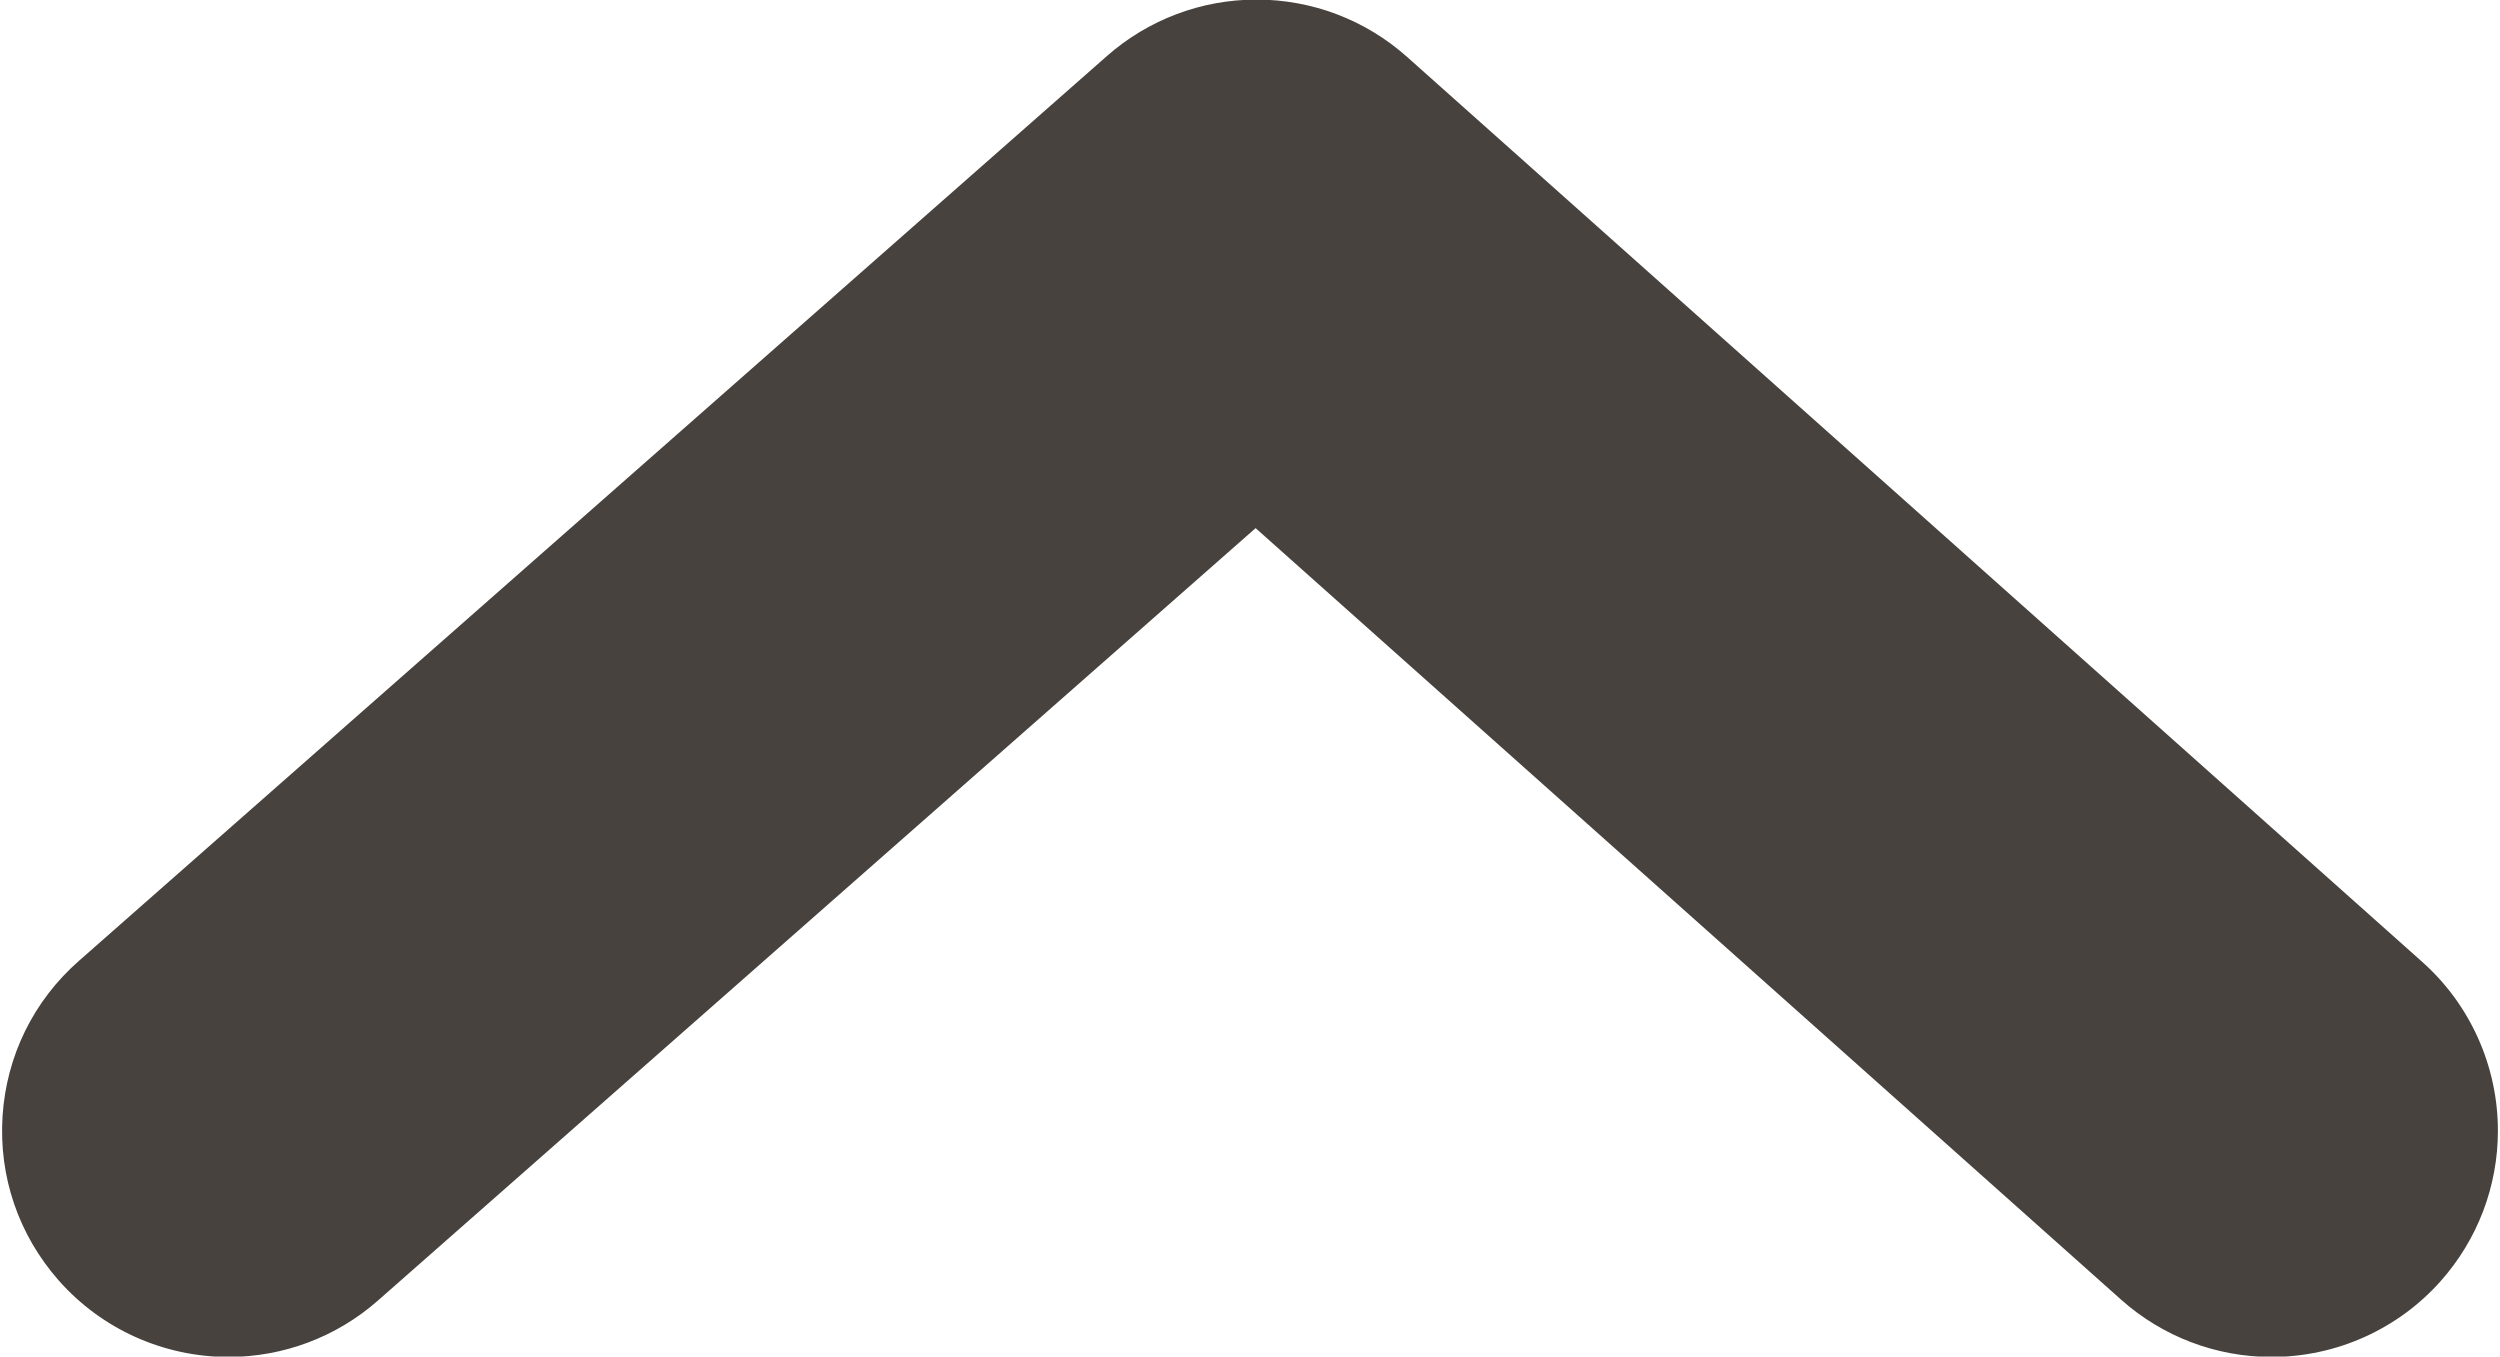
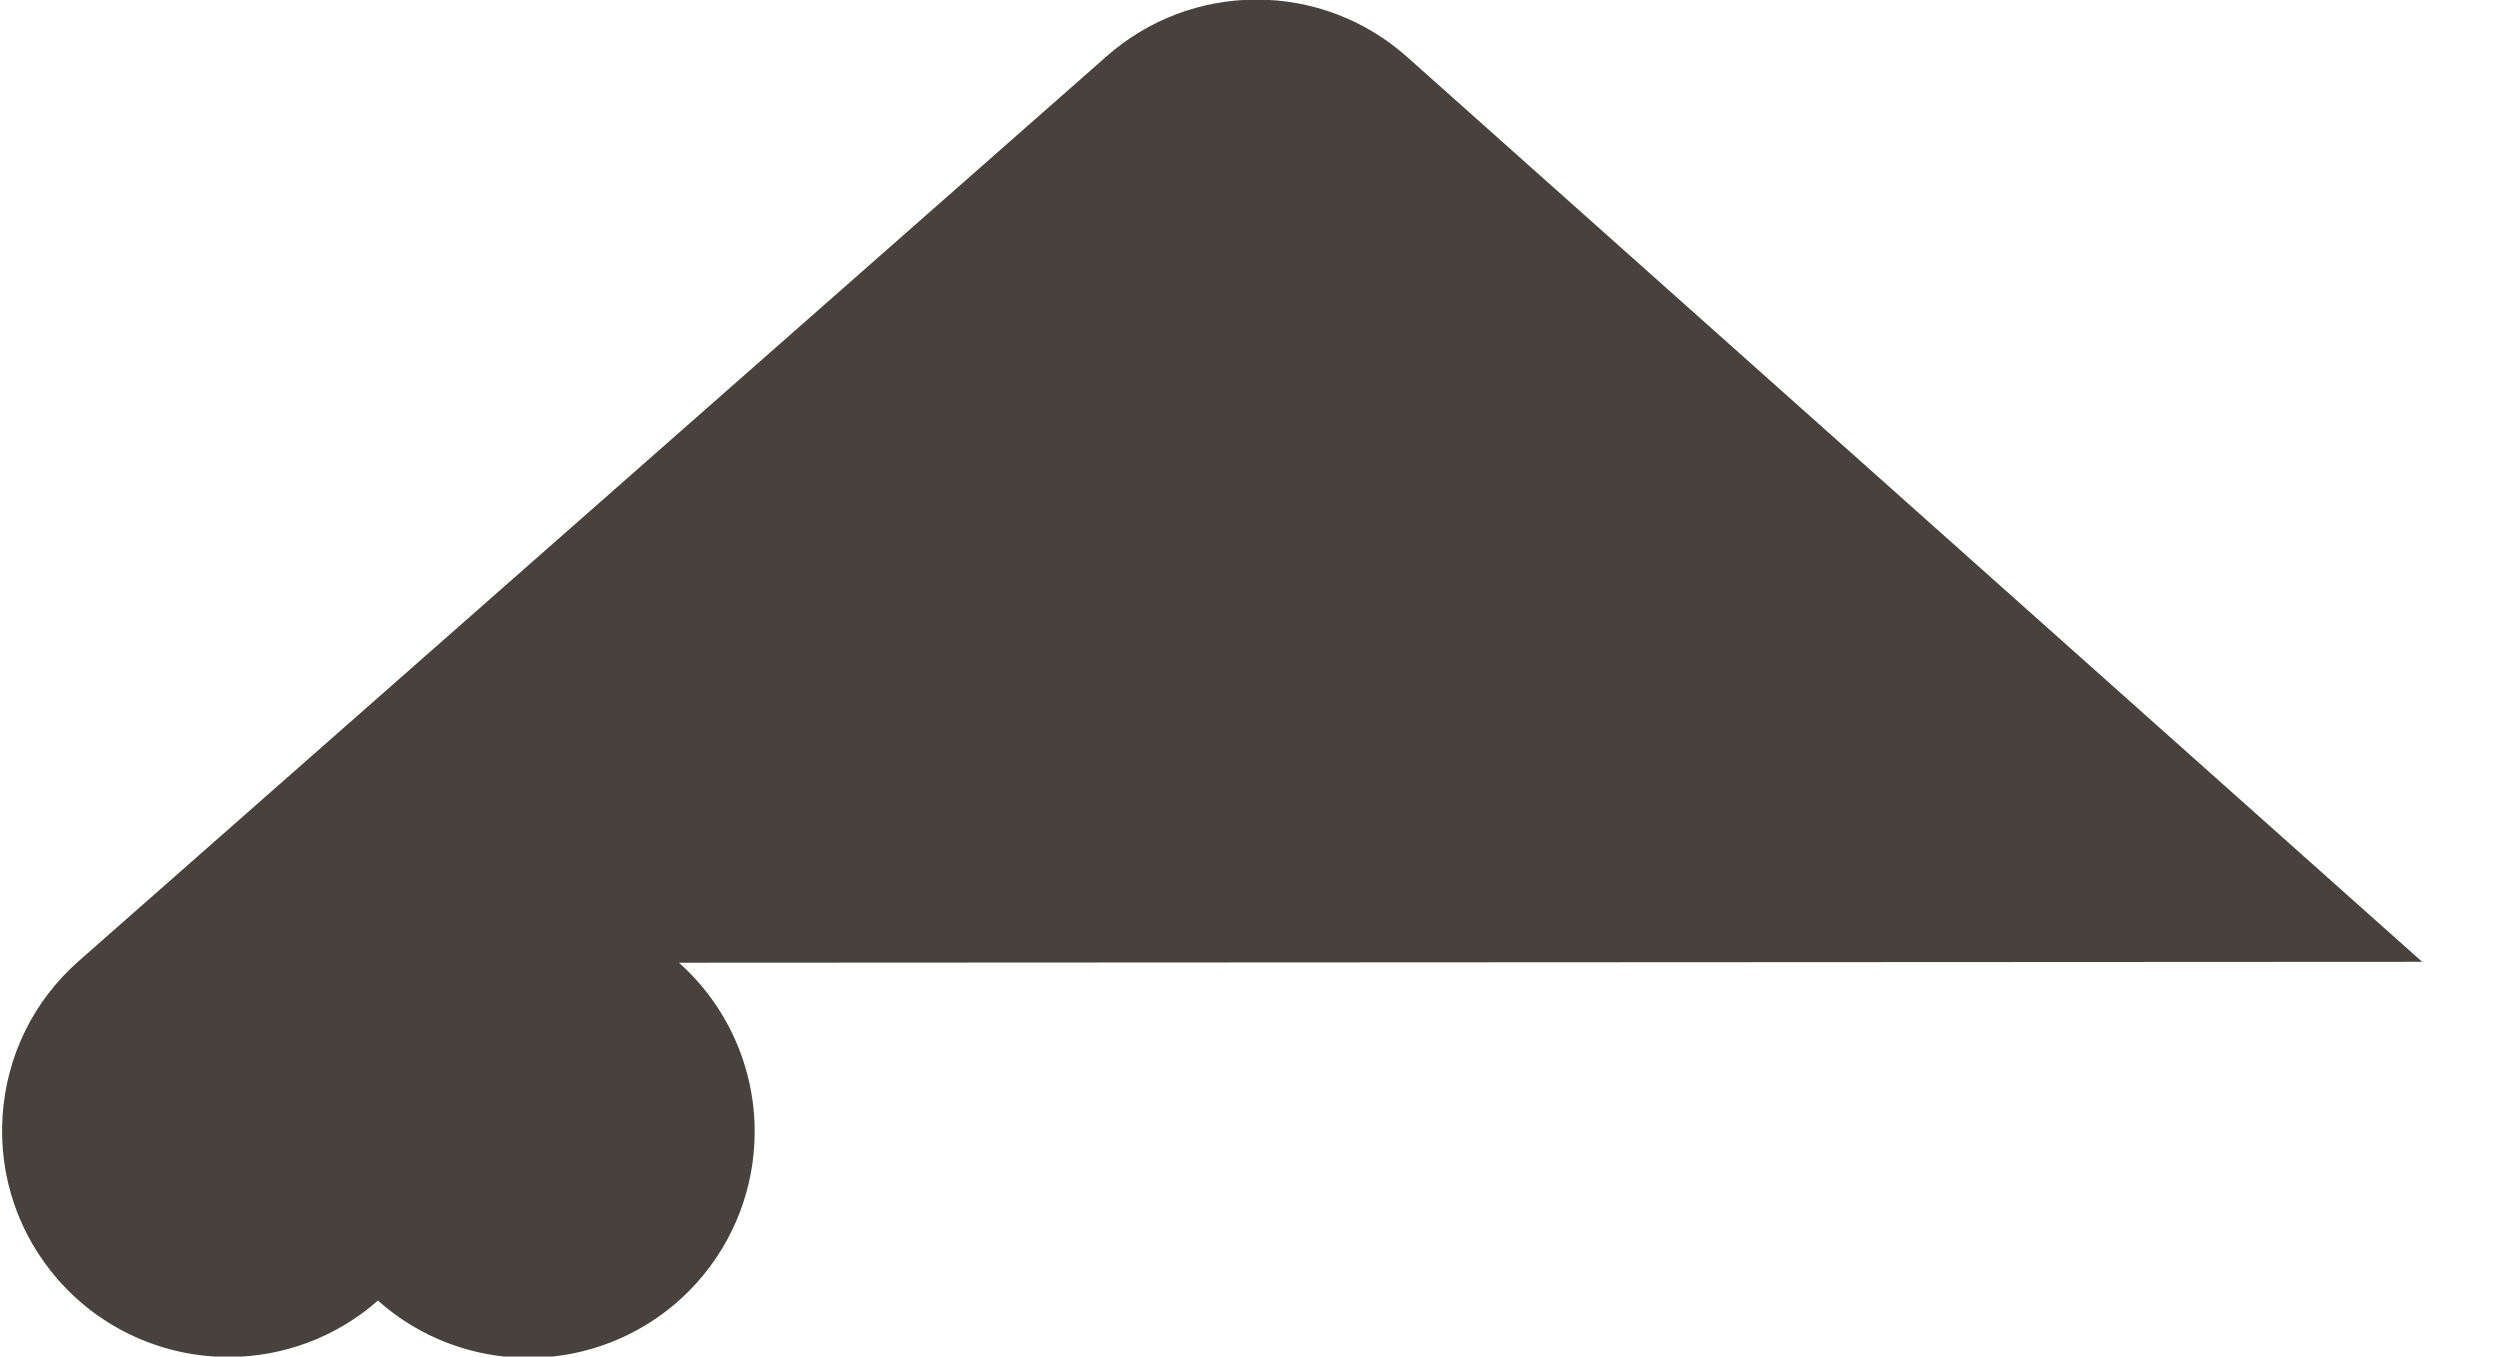
<svg xmlns="http://www.w3.org/2000/svg" enable-background="new 0 0 128 128" fill="#000000" height="38.2" preserveAspectRatio="xMidYMid meet" version="1" viewBox="28.8 44.9 70.4 38.2" width="70.4" zoomAndPan="magnify">
  <g id="change1_1">
-     <path d="m97.008 71.985-28.582-25.48c-1.168-1.043-2.675-1.617-4.242-1.617-1.552 0-3.048 0.564-4.211 1.588l-28.946 25.478c-1.279 1.121-2.044 2.674-2.155 4.373-0.11 1.701 0.448 3.342 1.578 4.627 1.21 1.373 2.953 2.158 4.783 2.158 1.55 0 3.044-0.562 4.209-1.588l24.716-21.752 24.373 21.727c1.168 1.041 2.673 1.613 4.237 1.613 1.816 0 3.552-0.777 4.757-2.131 1.042-1.17 1.616-2.674 1.616-4.238 0-1.818-0.779-3.555-2.133-4.758z" fill="#47423e" />
+     <path d="m97.008 71.985-28.582-25.48c-1.168-1.043-2.675-1.617-4.242-1.617-1.552 0-3.048 0.564-4.211 1.588l-28.946 25.478c-1.279 1.121-2.044 2.674-2.155 4.373-0.11 1.701 0.448 3.342 1.578 4.627 1.21 1.373 2.953 2.158 4.783 2.158 1.55 0 3.044-0.562 4.209-1.588c1.168 1.041 2.673 1.613 4.237 1.613 1.816 0 3.552-0.777 4.757-2.131 1.042-1.17 1.616-2.674 1.616-4.238 0-1.818-0.779-3.555-2.133-4.758z" fill="#47423e" />
  </g>
</svg>